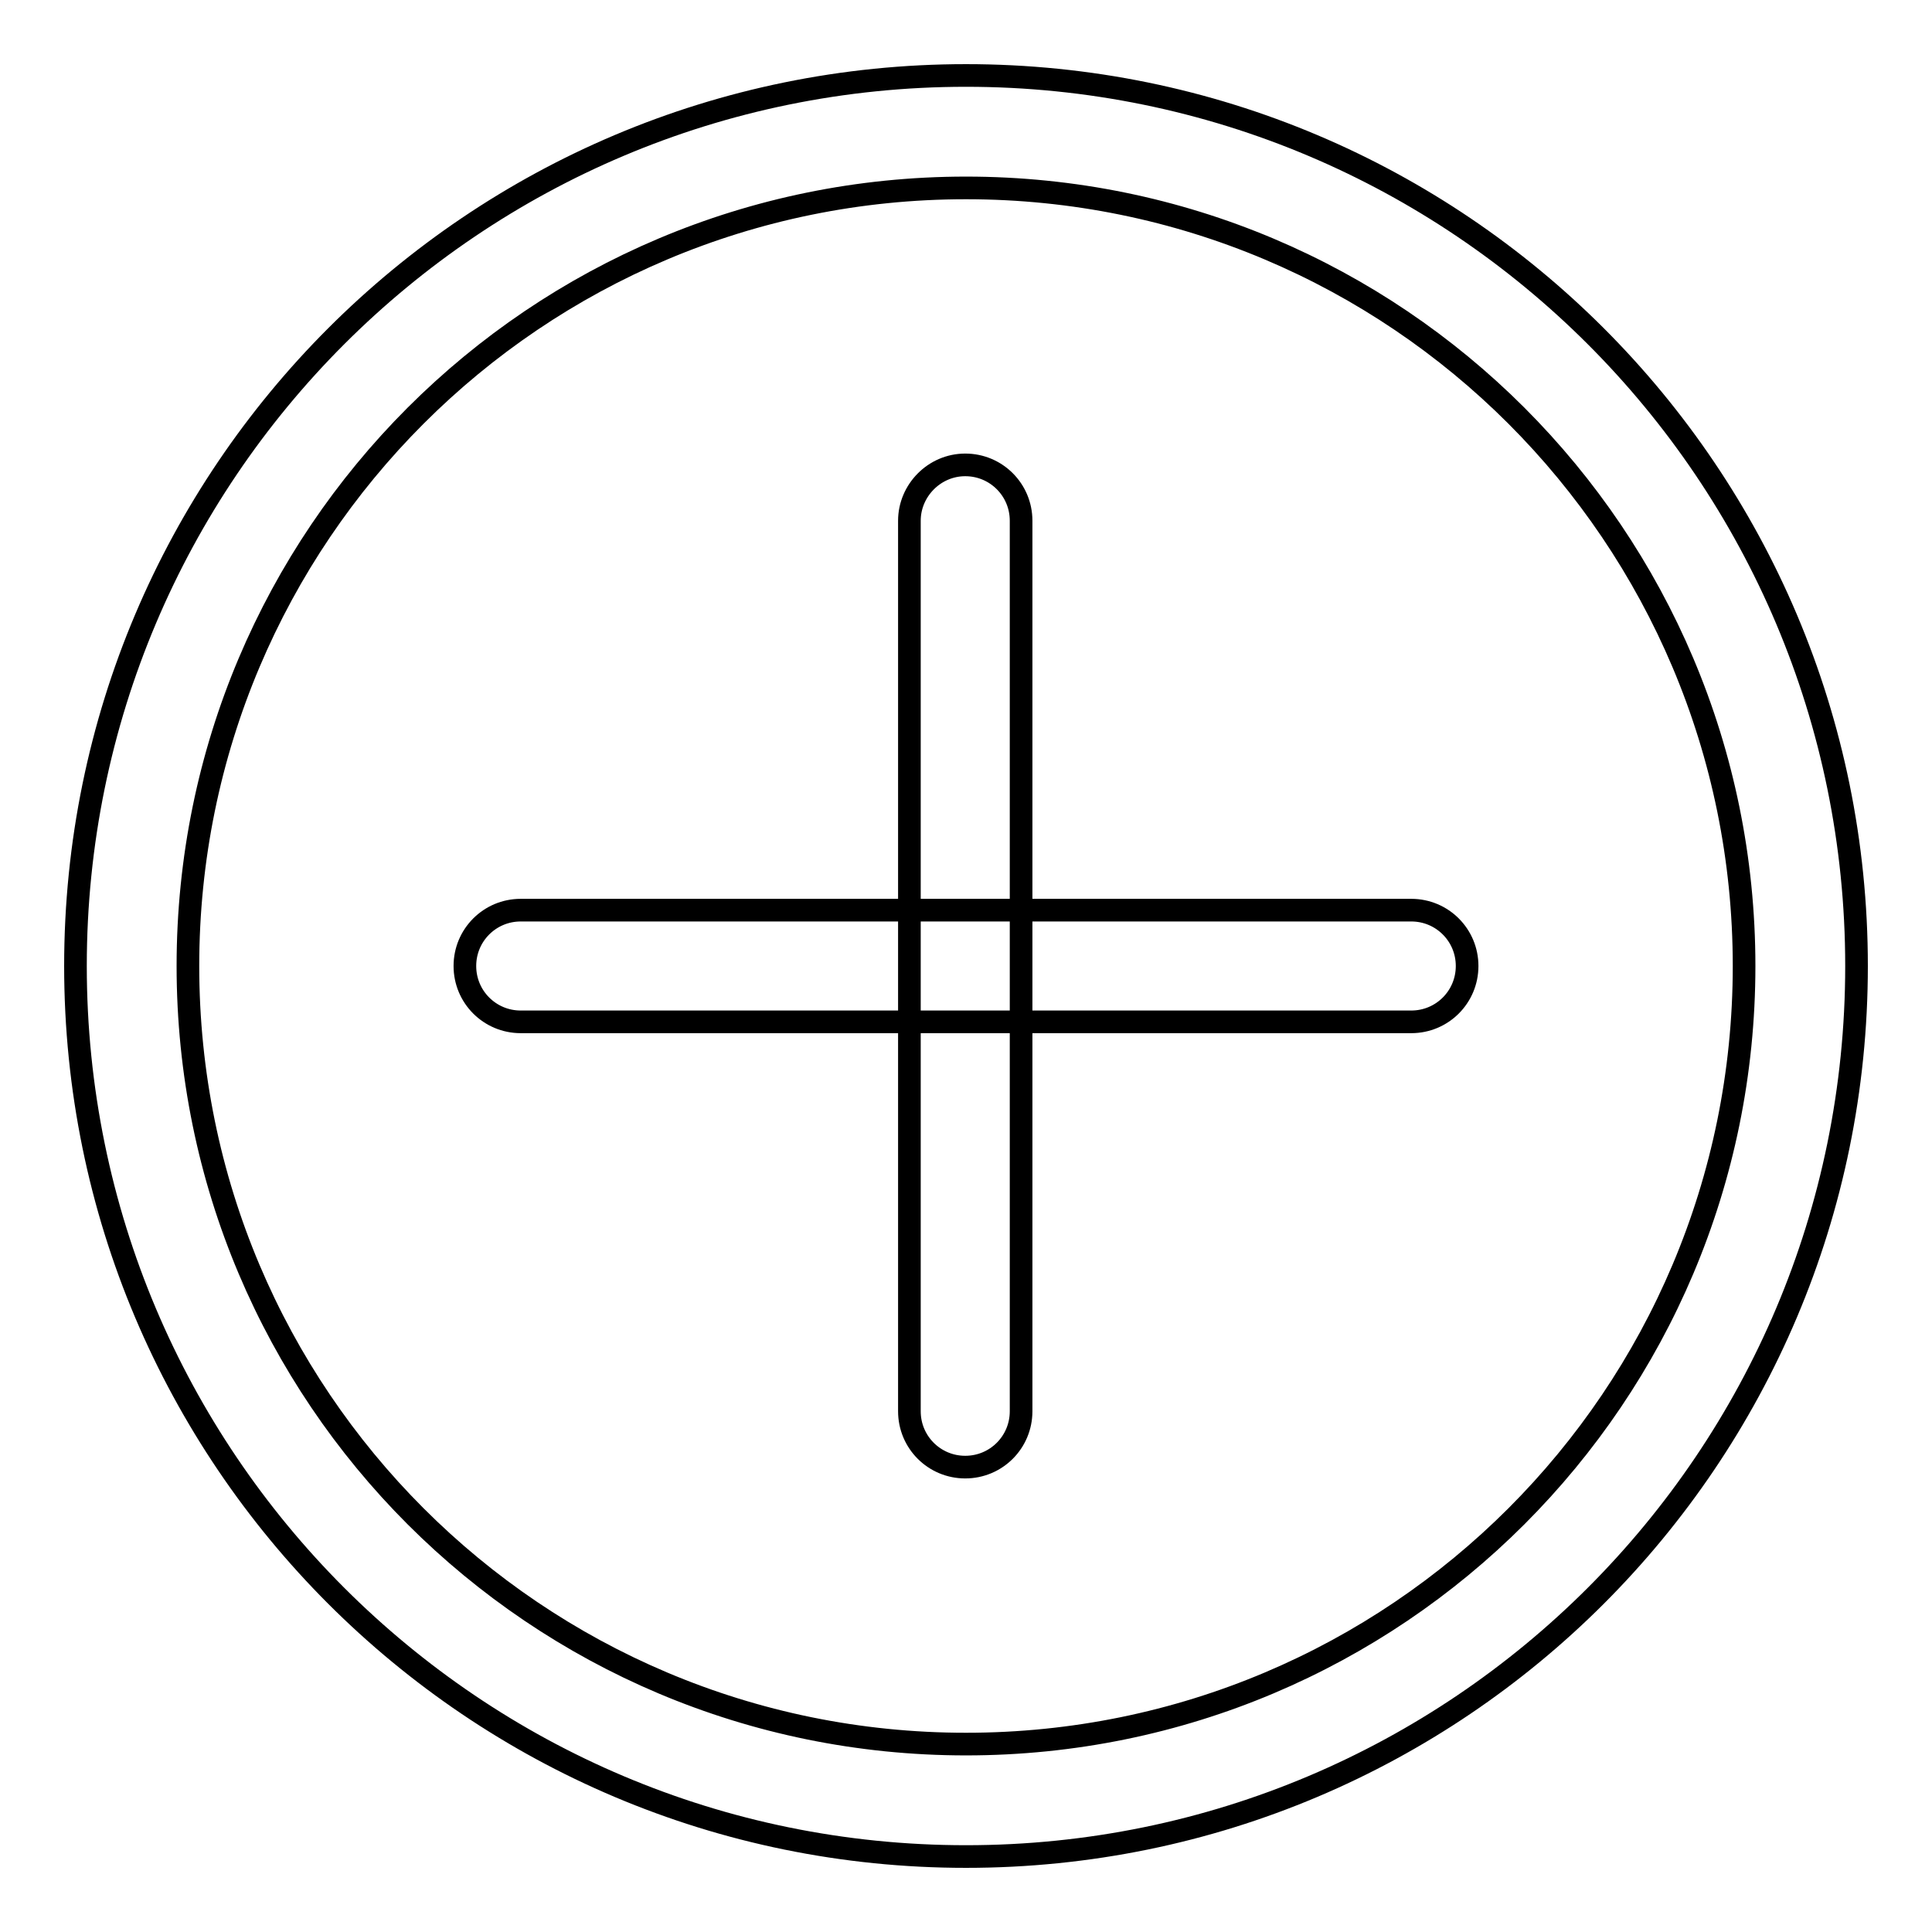
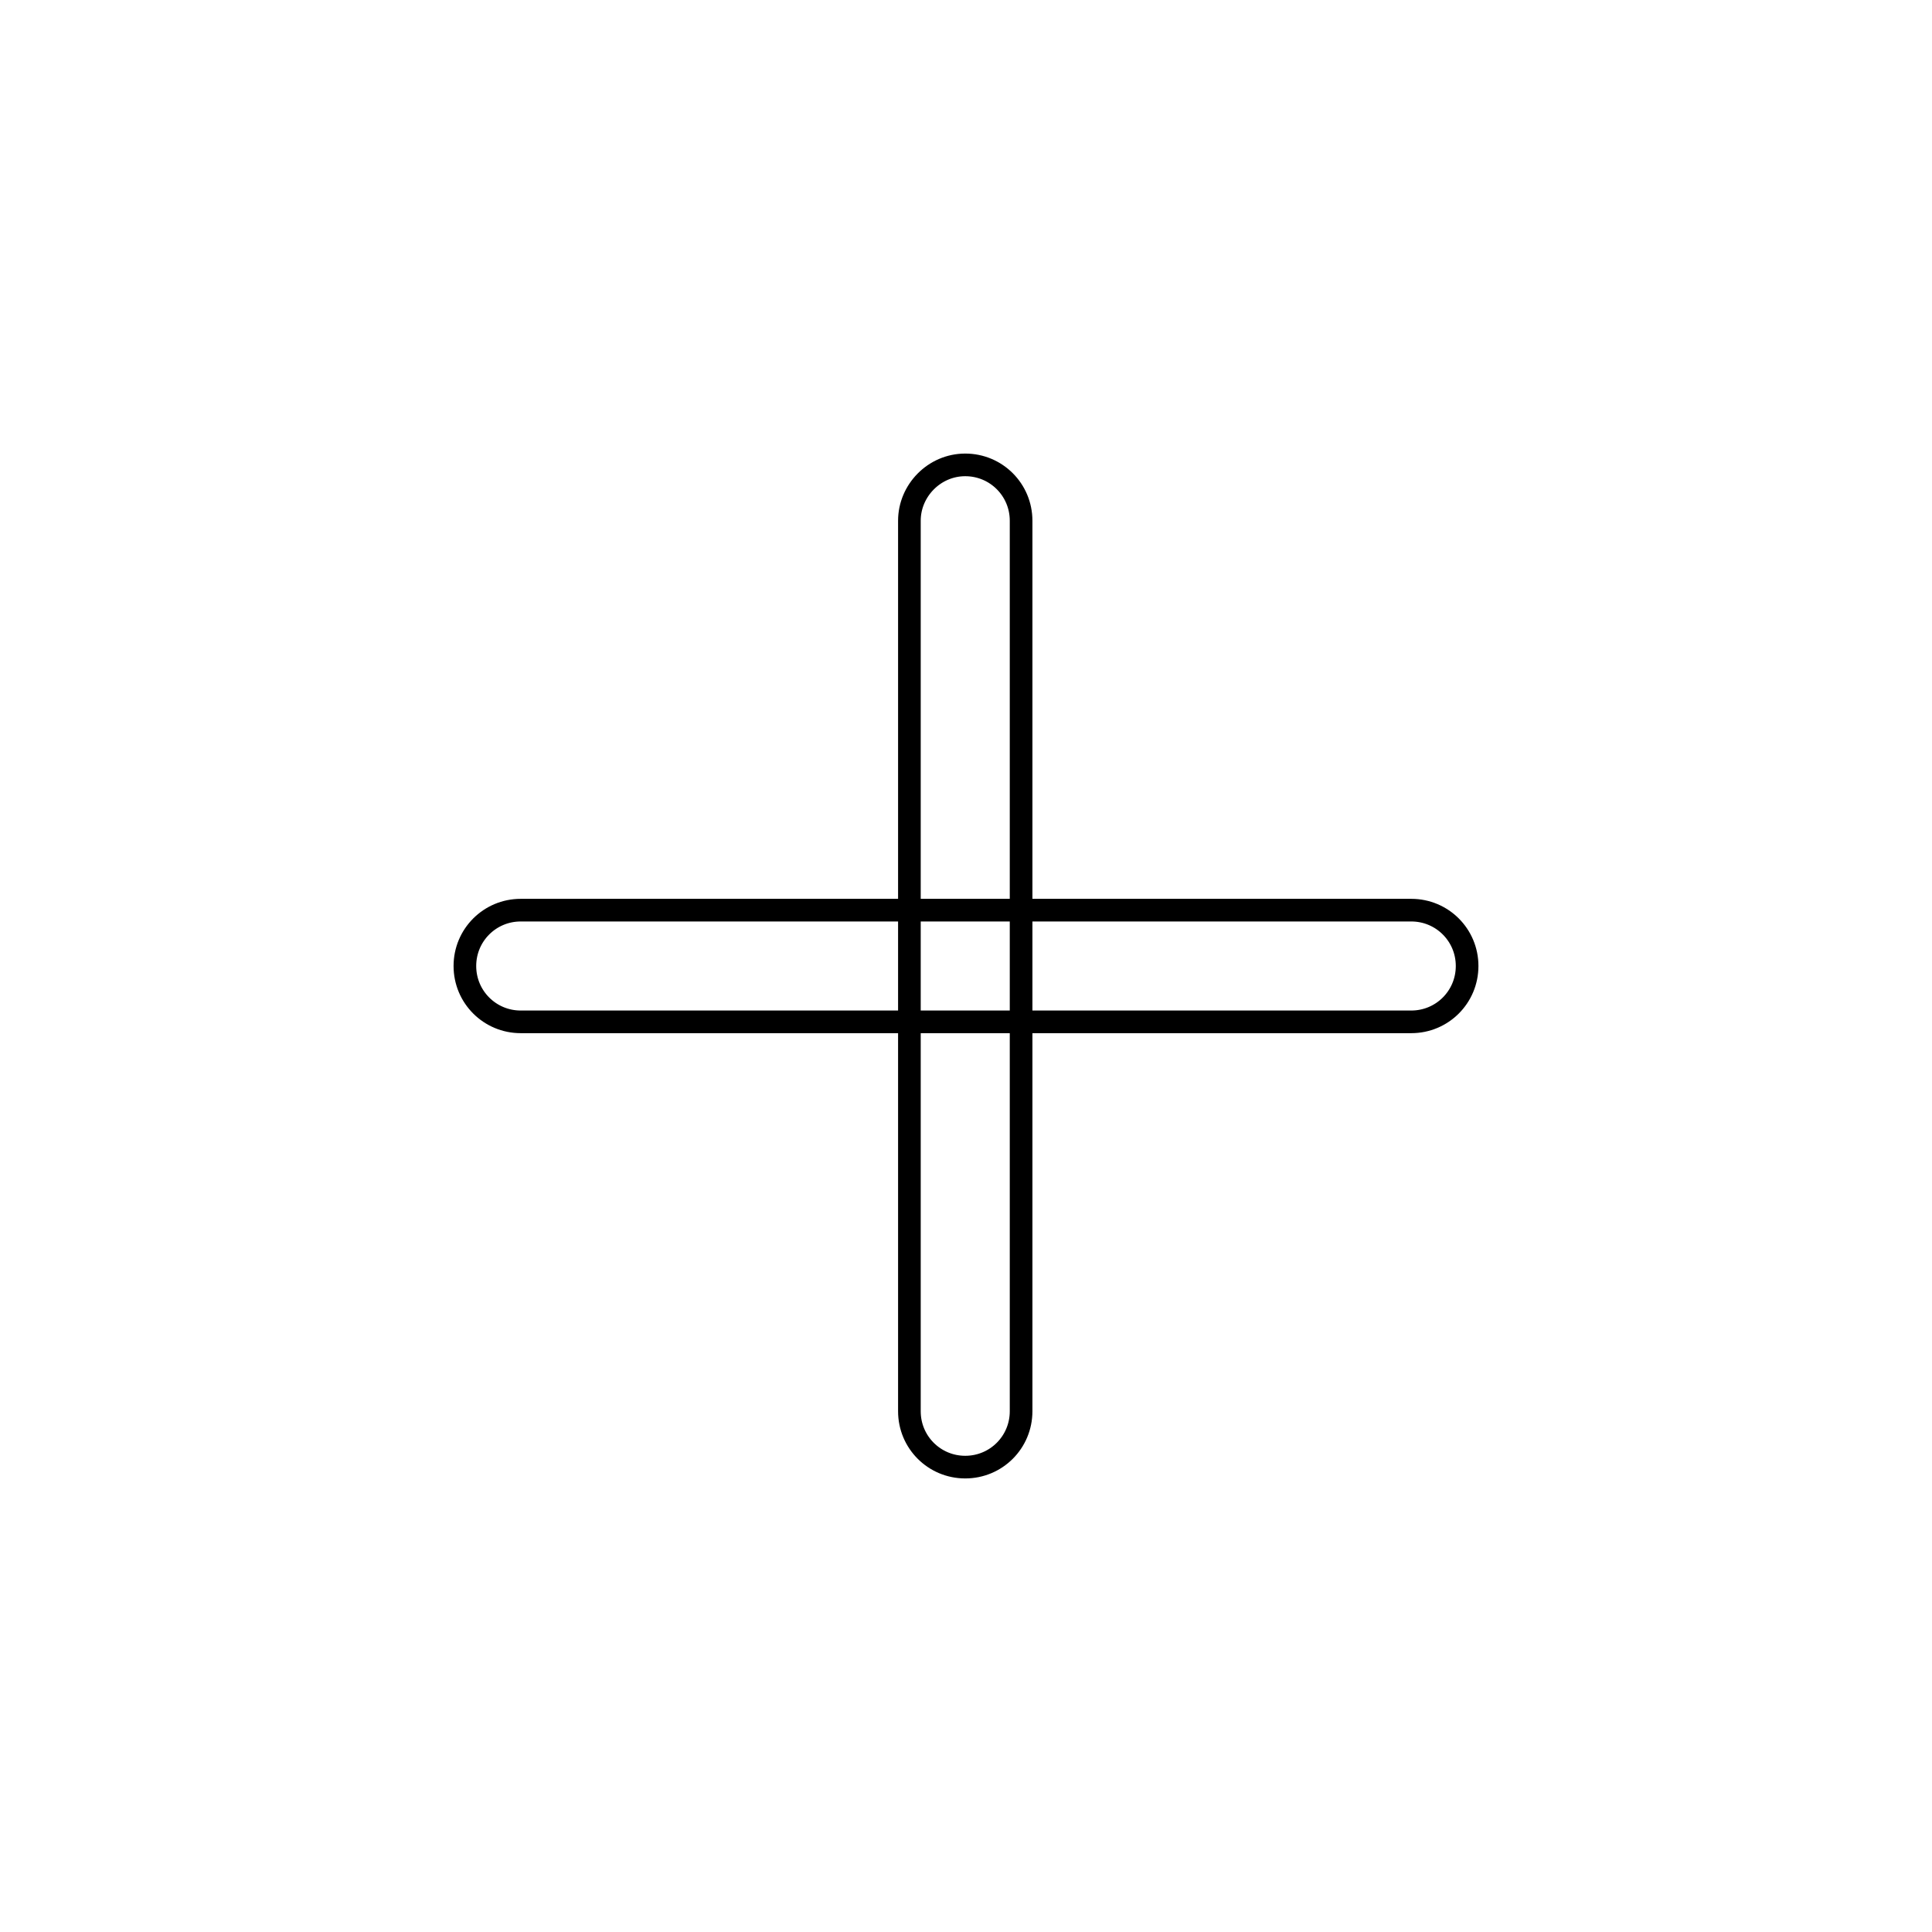
<svg xmlns="http://www.w3.org/2000/svg" version="1.1" x="0px" y="0px" viewBox="0 0 256 256" enable-background="new 0 0 256 256" xml:space="preserve">
  <g>
    <g>
-       <path stroke-width="3" fill-opacity="0" stroke="#000000" d="M128,10C62.8,10,10,62.8,10,128c0,65.2,52.8,118,118,118c65.2,0,118-52.8,118-118C246,62.8,193.2,10,128,10z M128,231.1C71,231.1,24.9,185,24.9,128S71,24.9,128,24.9S231.1,71,231.1,128C231.1,185,185,231.1,128,231.1z" />
      <path stroke-width="3" fill-opacity="0" stroke="#000000" d="M61.6,128L61.6,128c0-4.1,3.3-7.4,7.4-7.4h118c4.1,0,7.4,3.3,7.4,7.4l0,0c0,4.1-3.3,7.4-7.4,7.4H69C64.9,135.4,61.6,132.1,61.6,128z" />
      <path stroke-width="3" fill-opacity="0" stroke="#000000" d="M127.9,61.6L127.9,61.6c4.1,0,7.4,3.3,7.4,7.4v118c0,4.1-3.3,7.4-7.4,7.4l0,0c-4.1,0-7.4-3.3-7.4-7.4V69C120.5,65,123.8,61.6,127.9,61.6z" />
    </g>
  </g>
</svg>